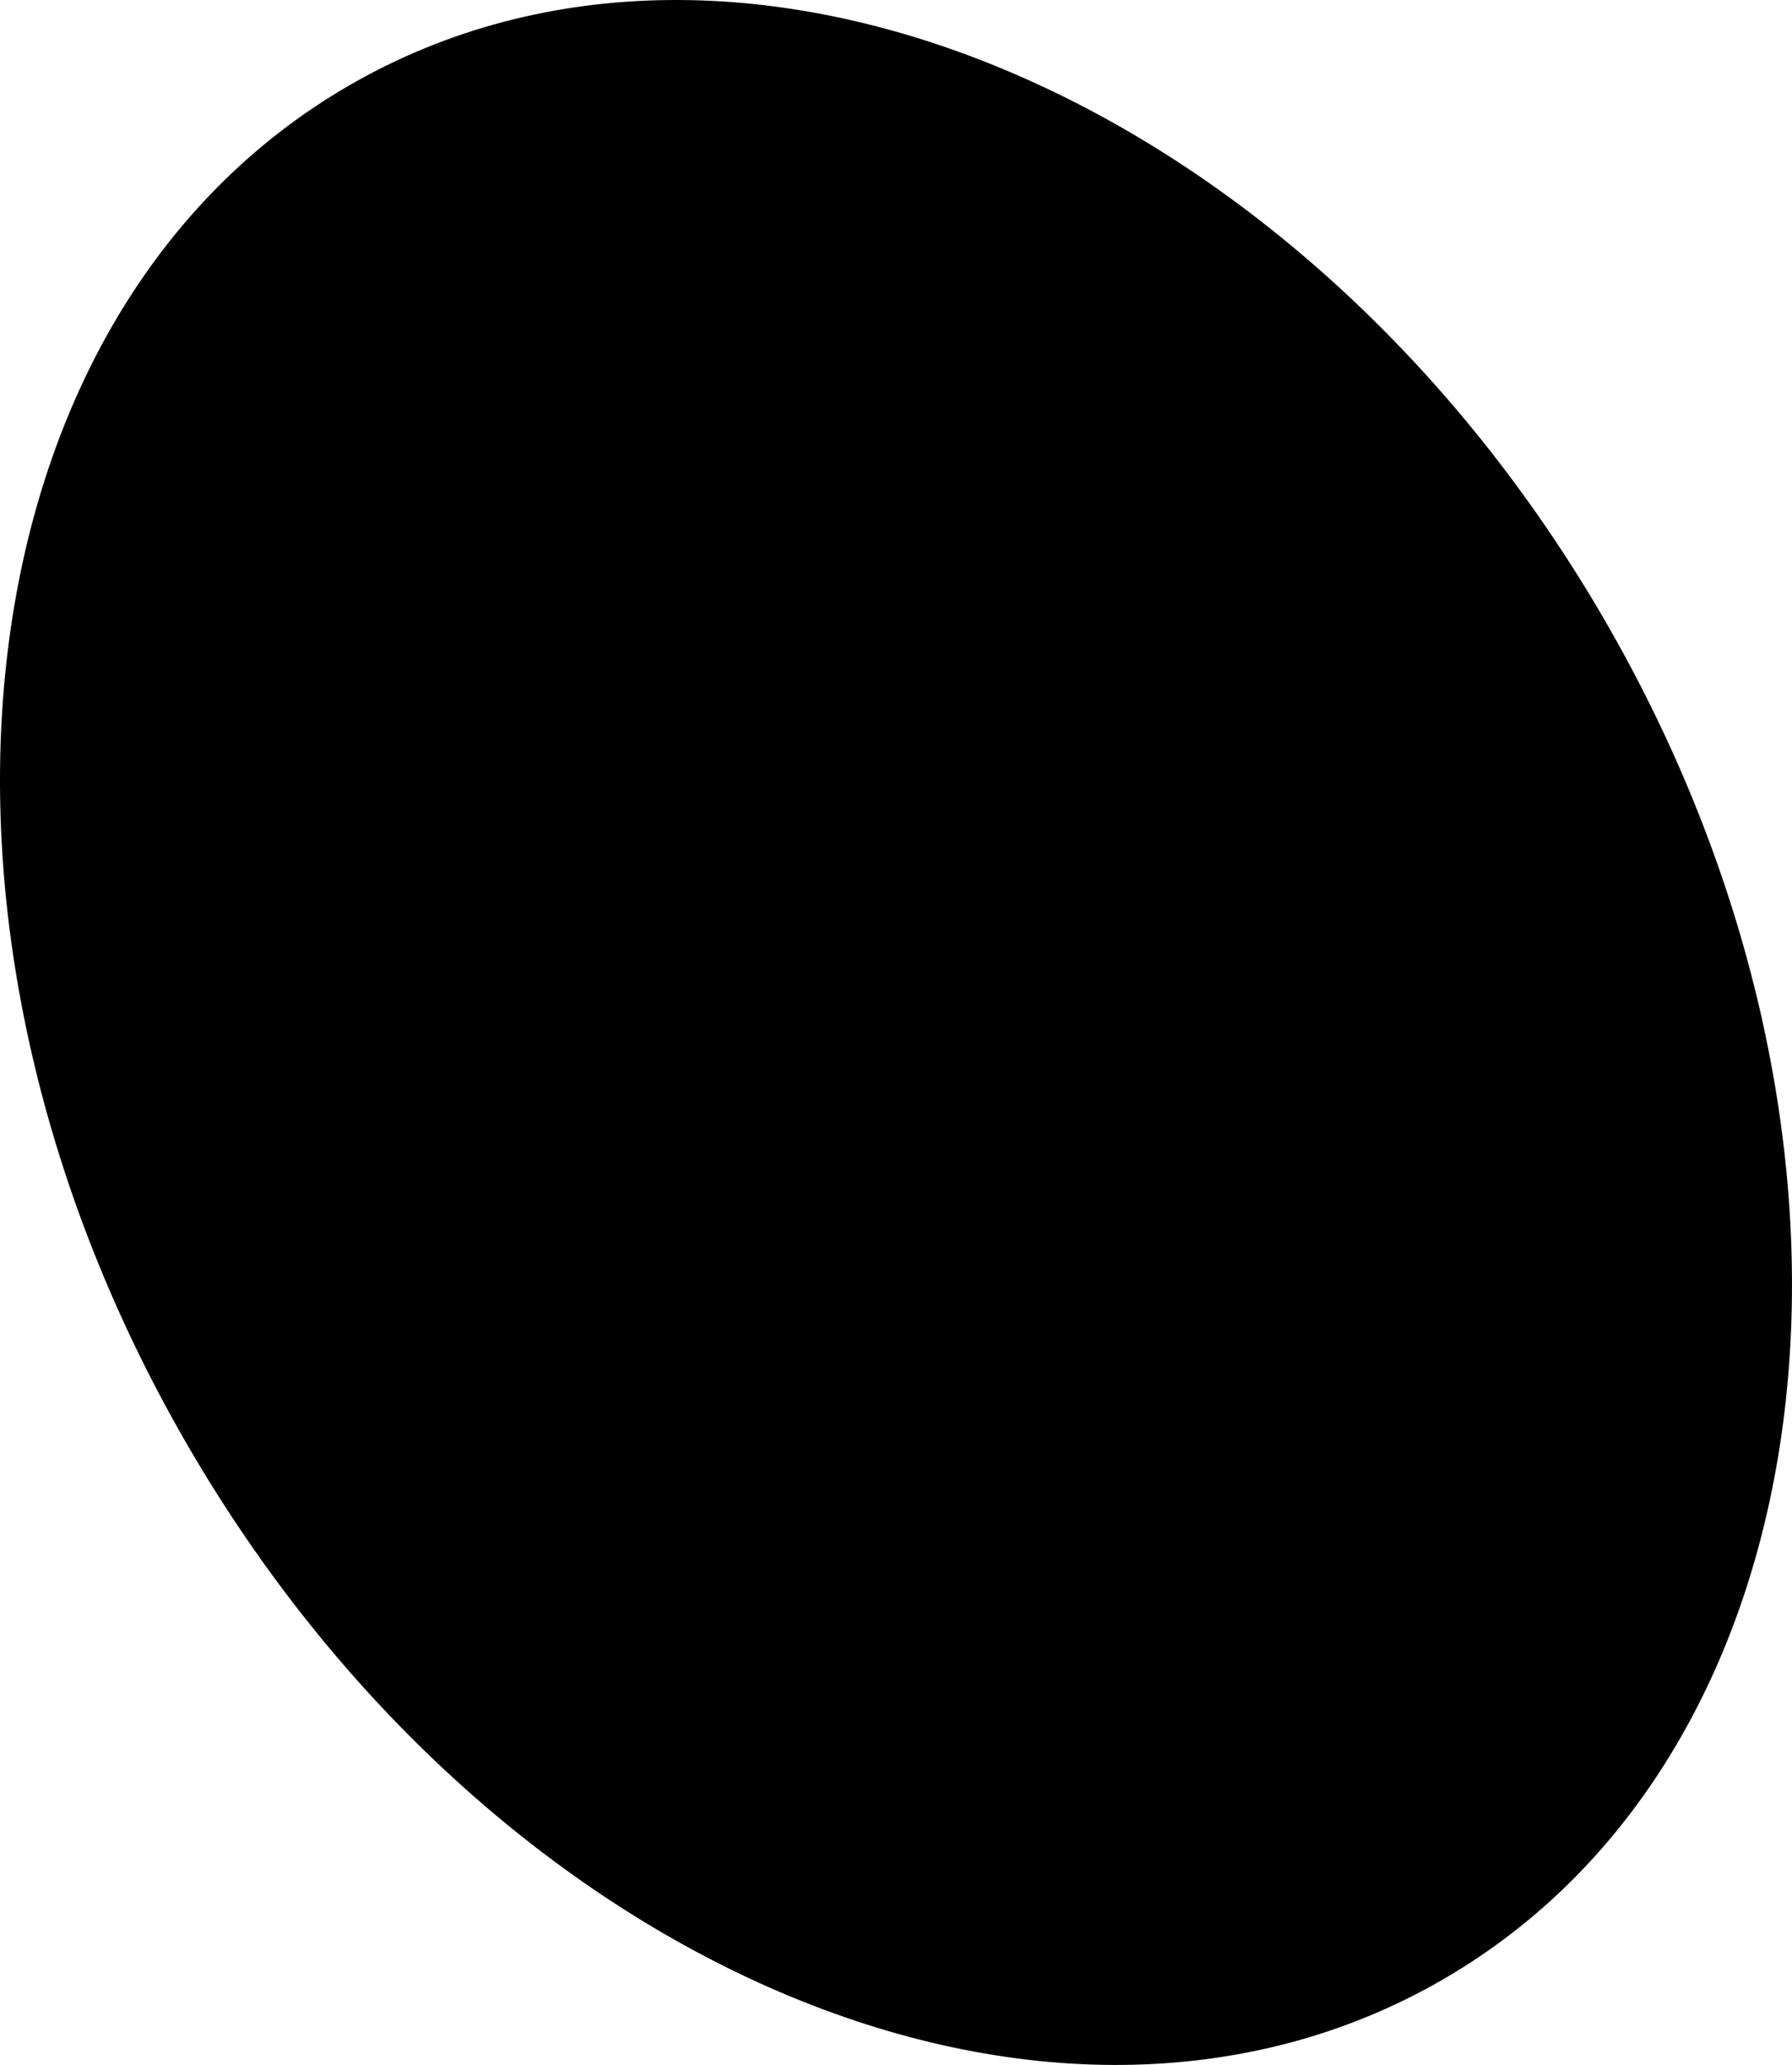
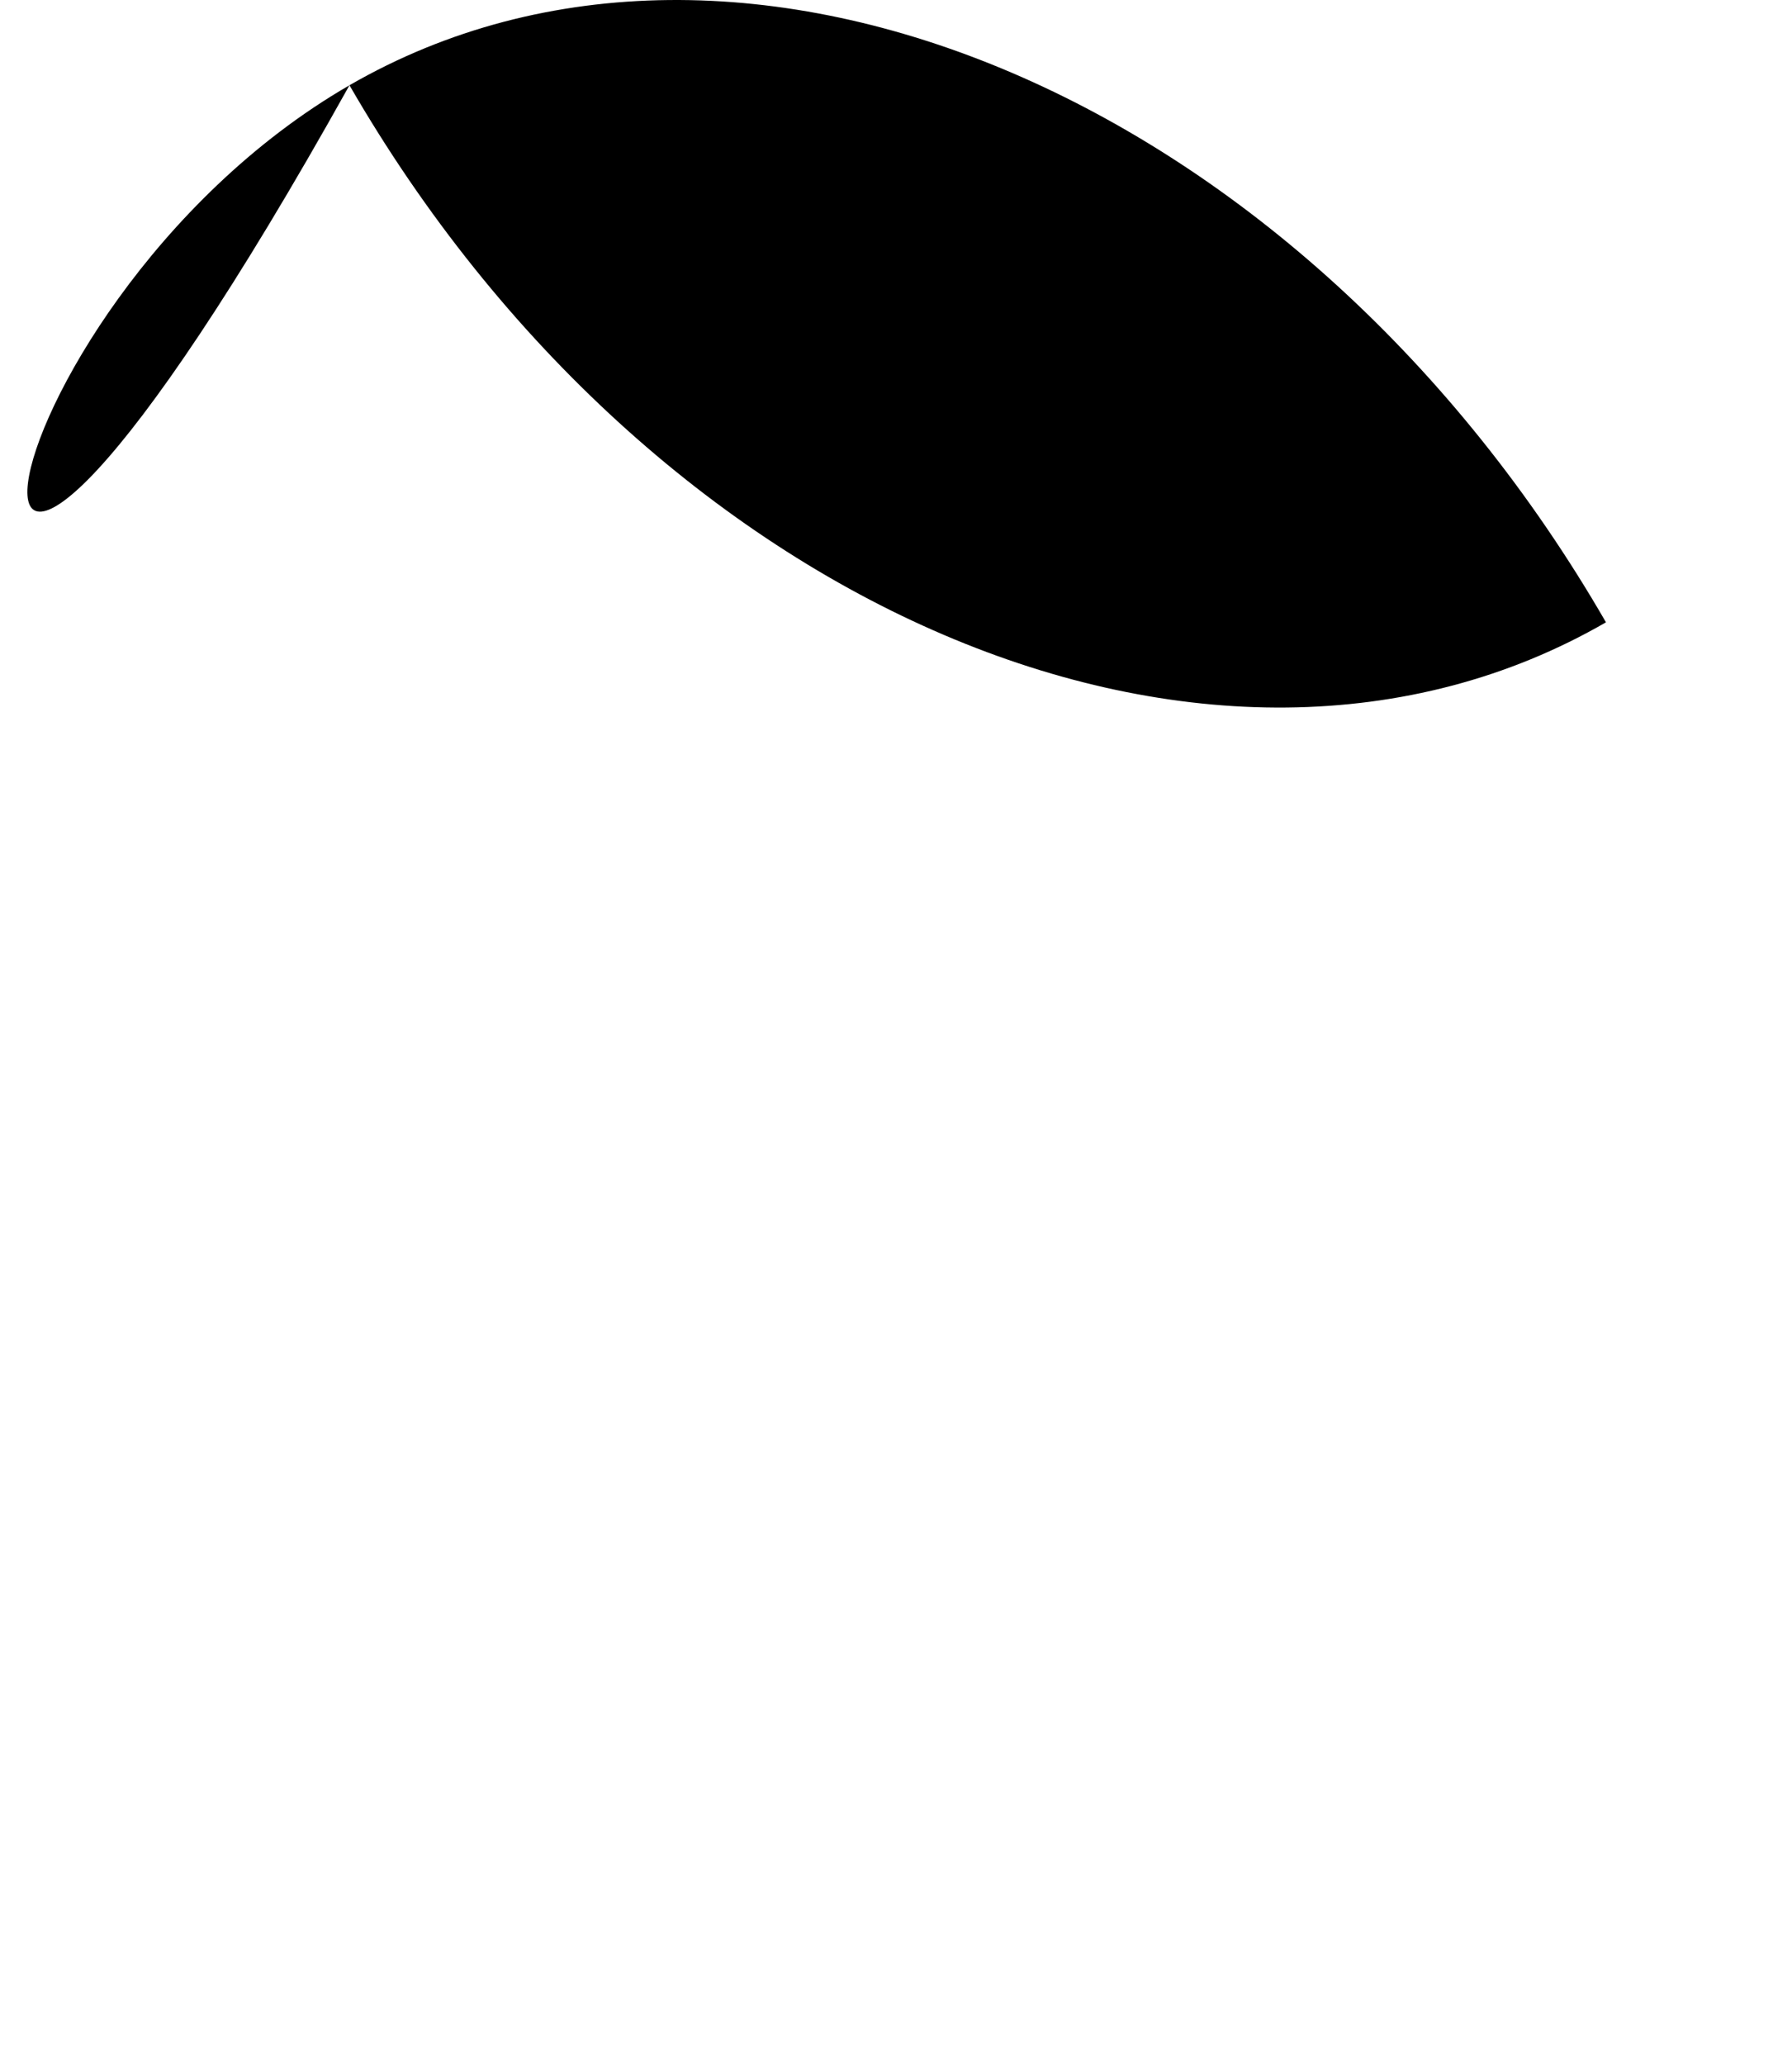
<svg xmlns="http://www.w3.org/2000/svg" version="1.1" id="レイヤー_1" x="0px" y="0px" width="485.585px" height="559.188px" viewBox="0 0 485.585 559.188" enable-background="new 0 0 485.585 559.188" xml:space="preserve">
-   <path d="M435.173,168.523c81.791,141.666,61.963,306.236-44.286,367.579c-106.248,61.342-258.685-3.771-340.475-145.437  C-31.379,249-11.551,84.429,94.698,23.086C200.947-38.256,353.383,26.858,435.173,168.523" />
+   <path d="M435.173,168.523c-106.248,61.342-258.685-3.771-340.475-145.437  C-31.379,249-11.551,84.429,94.698,23.086C200.947-38.256,353.383,26.858,435.173,168.523" />
</svg>